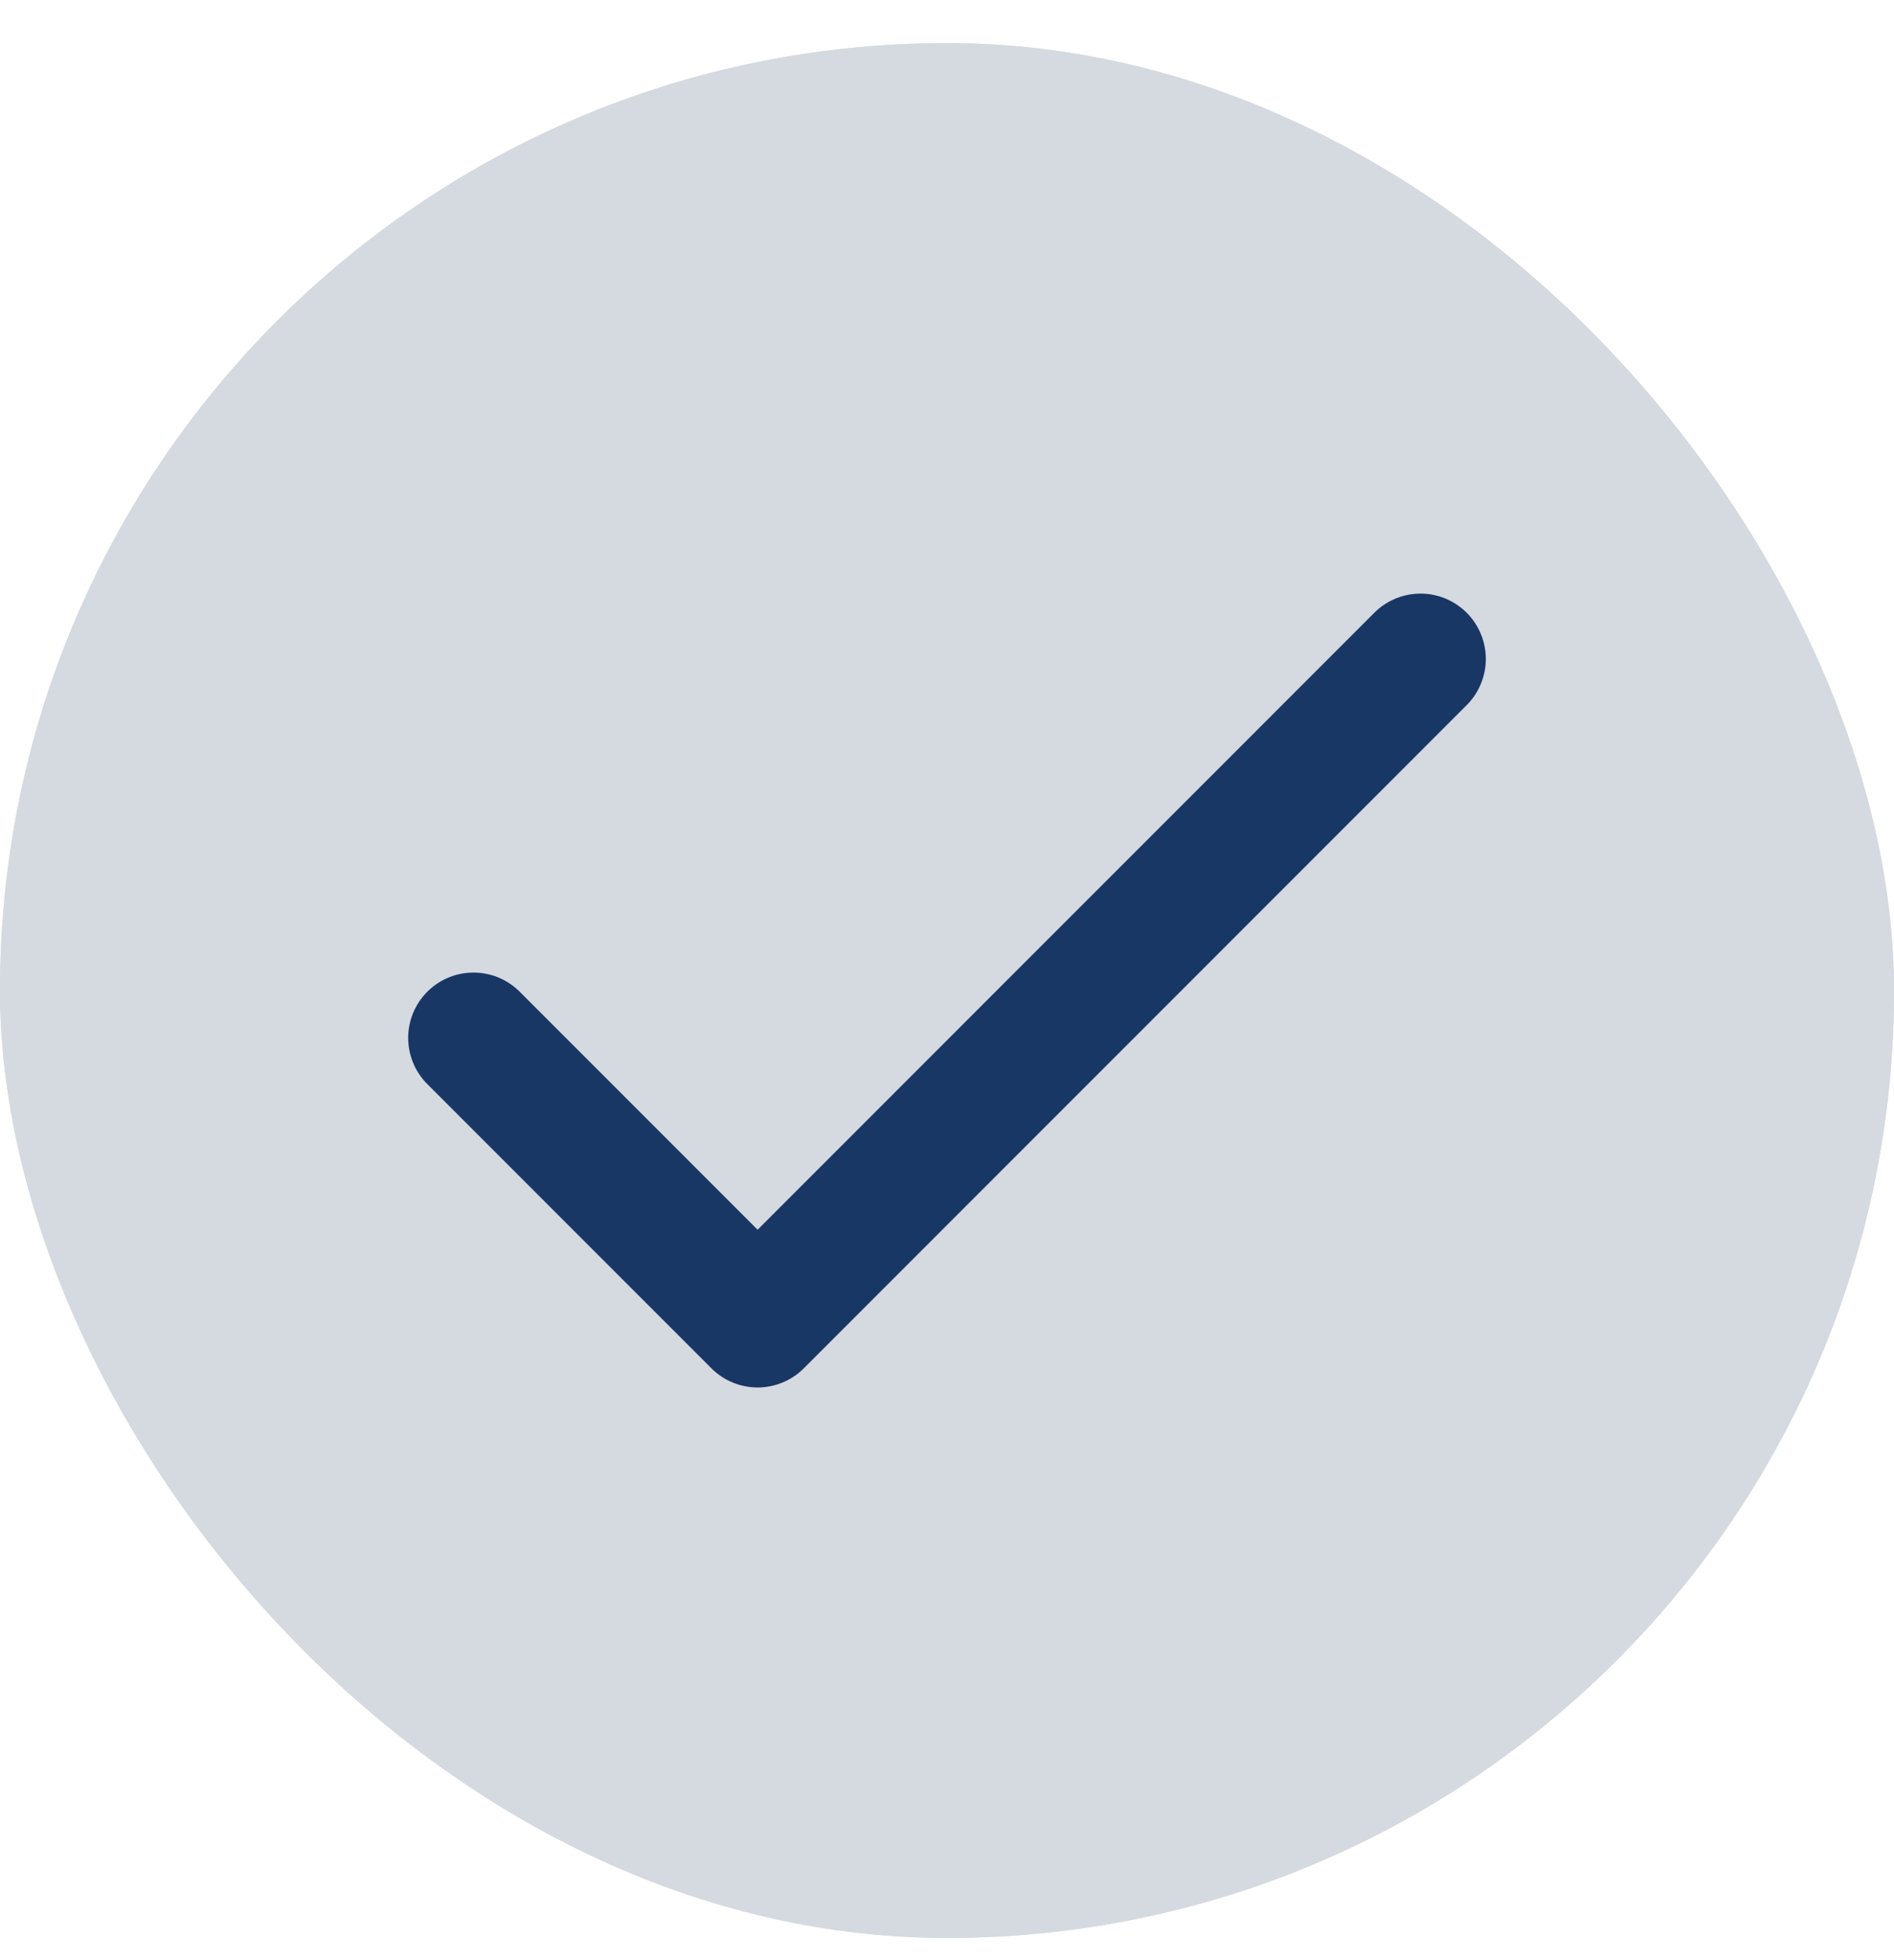
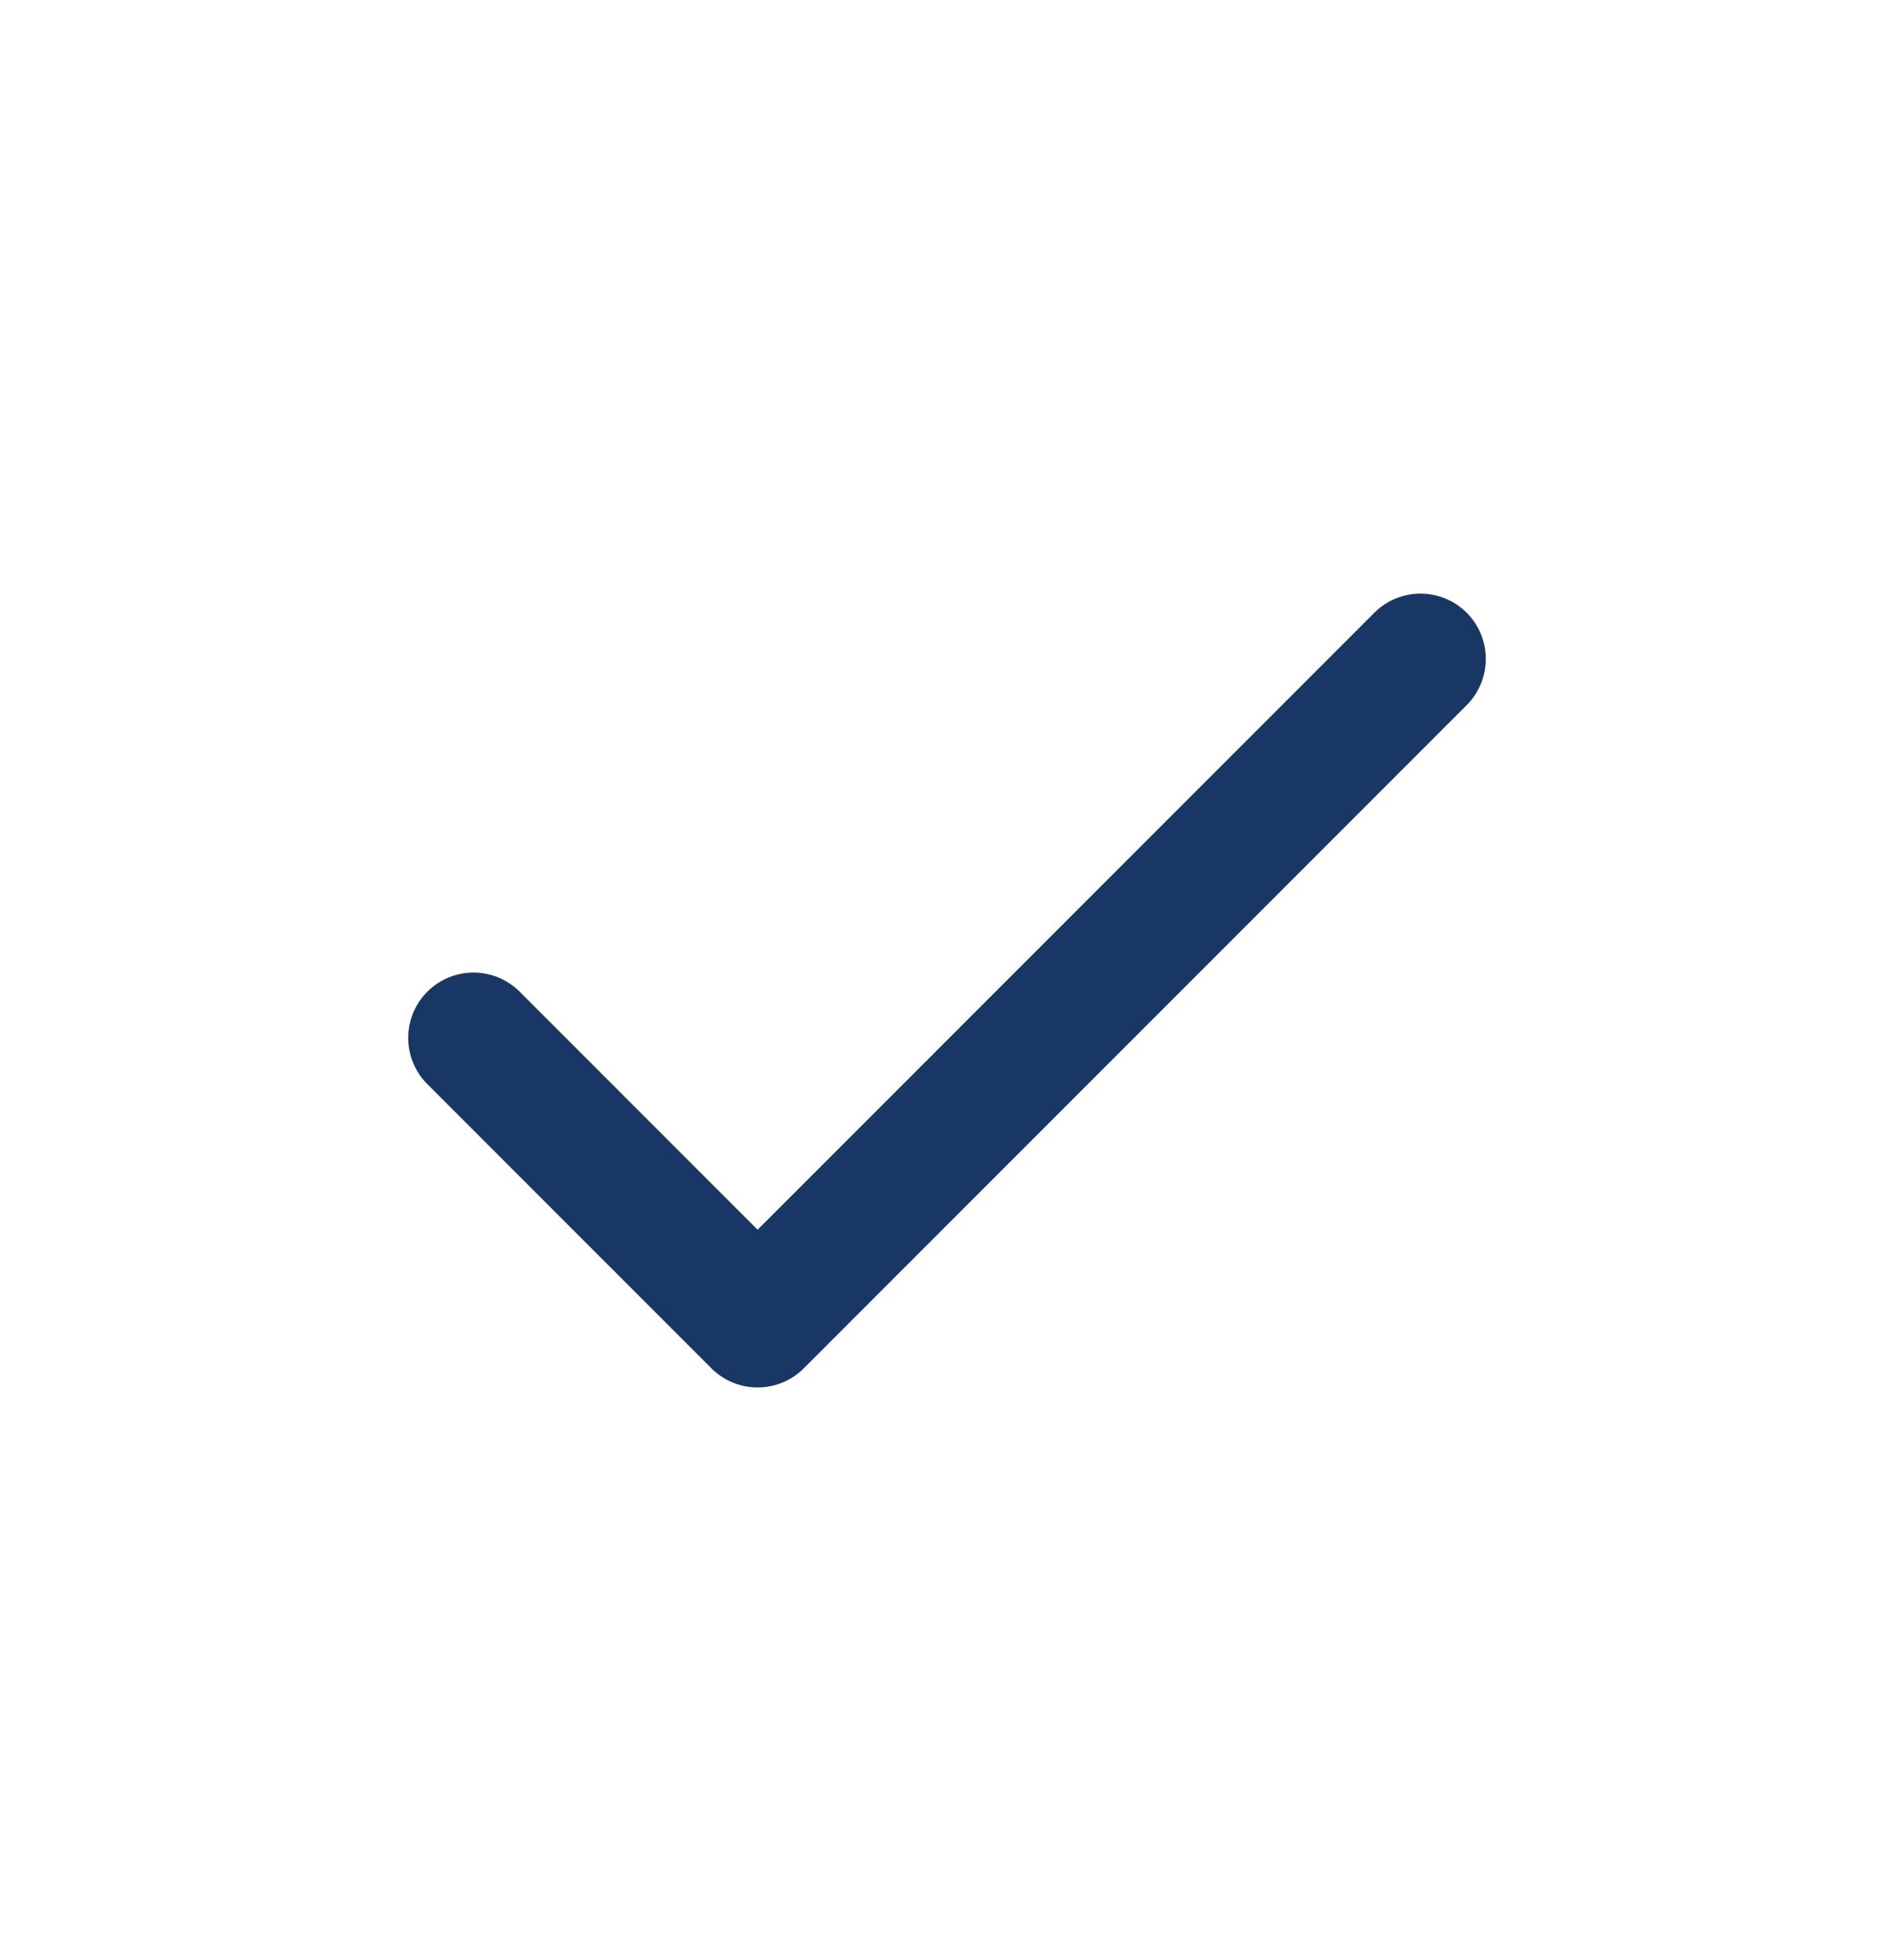
<svg xmlns="http://www.w3.org/2000/svg" width="29" height="30" viewBox="0 0 29 30" fill="none">
  <g clip-path="url(#clip0_54737_461)">
    <g clip-path="url(#clip1_54737_461)">
      <g clip-path="url(#clip2_54737_461)">
-         <path d="M29 0.66H0V29.66H29V0.66Z" fill="#D5D9E0" />
-         <path d="M14.5 29.66C22.508 29.66 29 23.169 29 15.16C29 7.152 22.508 0.66 14.5 0.66C6.492 0.66 0 7.152 0 15.16C0 23.169 6.492 29.66 14.5 29.66Z" fill="#D5D9E0" />
+         <path d="M29 0.66V29.66H29V0.66Z" fill="#D5D9E0" />
        <path d="M7.25 15.885L11.6 20.235L21.75 10.085" stroke="#193765" stroke-width="2" stroke-linecap="round" stroke-linejoin="round" />
      </g>
    </g>
  </g>
  <defs>
    <clipPath id="clip0_54737_461">
      <rect y="0.66" width="29" height="29" rx="14.5" fill="white" />
    </clipPath>
    <clipPath id="clip1_54737_461">
      <rect width="29" height="29" fill="white" transform="translate(0 0.66)" />
    </clipPath>
    <clipPath id="clip2_54737_461">
      <rect width="29" height="29" fill="white" transform="translate(0 0.66)" />
    </clipPath>
  </defs>
</svg>